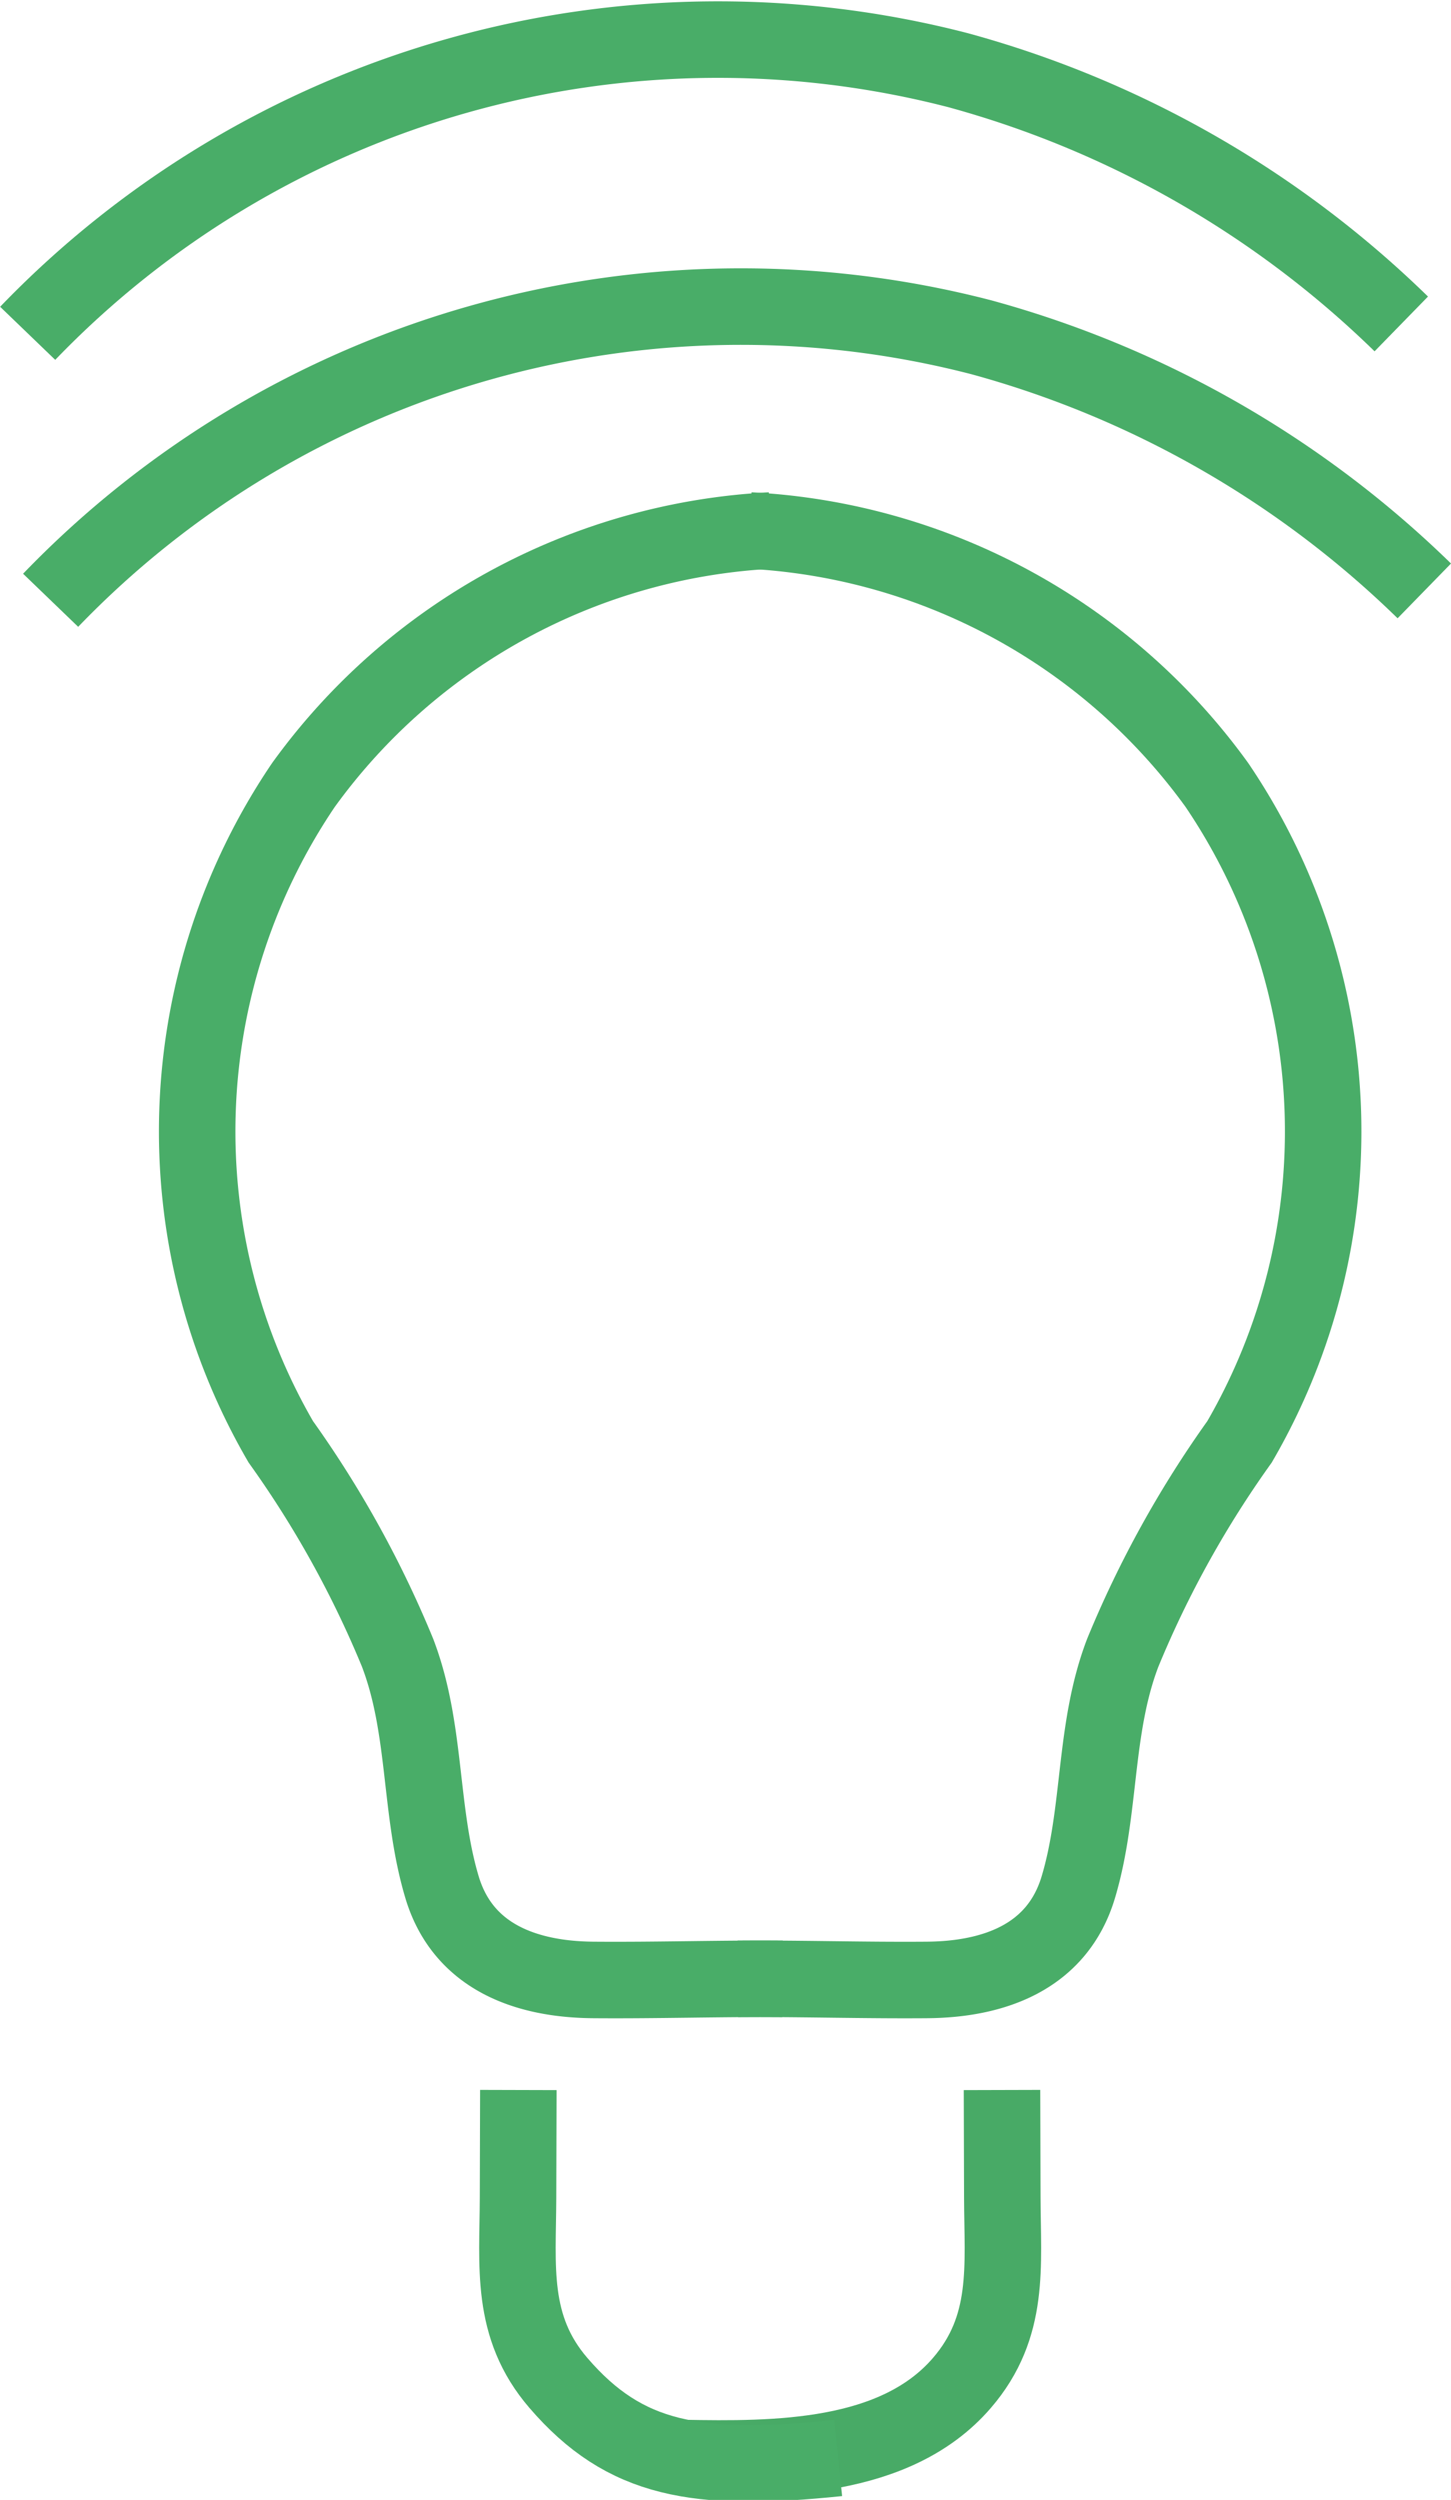
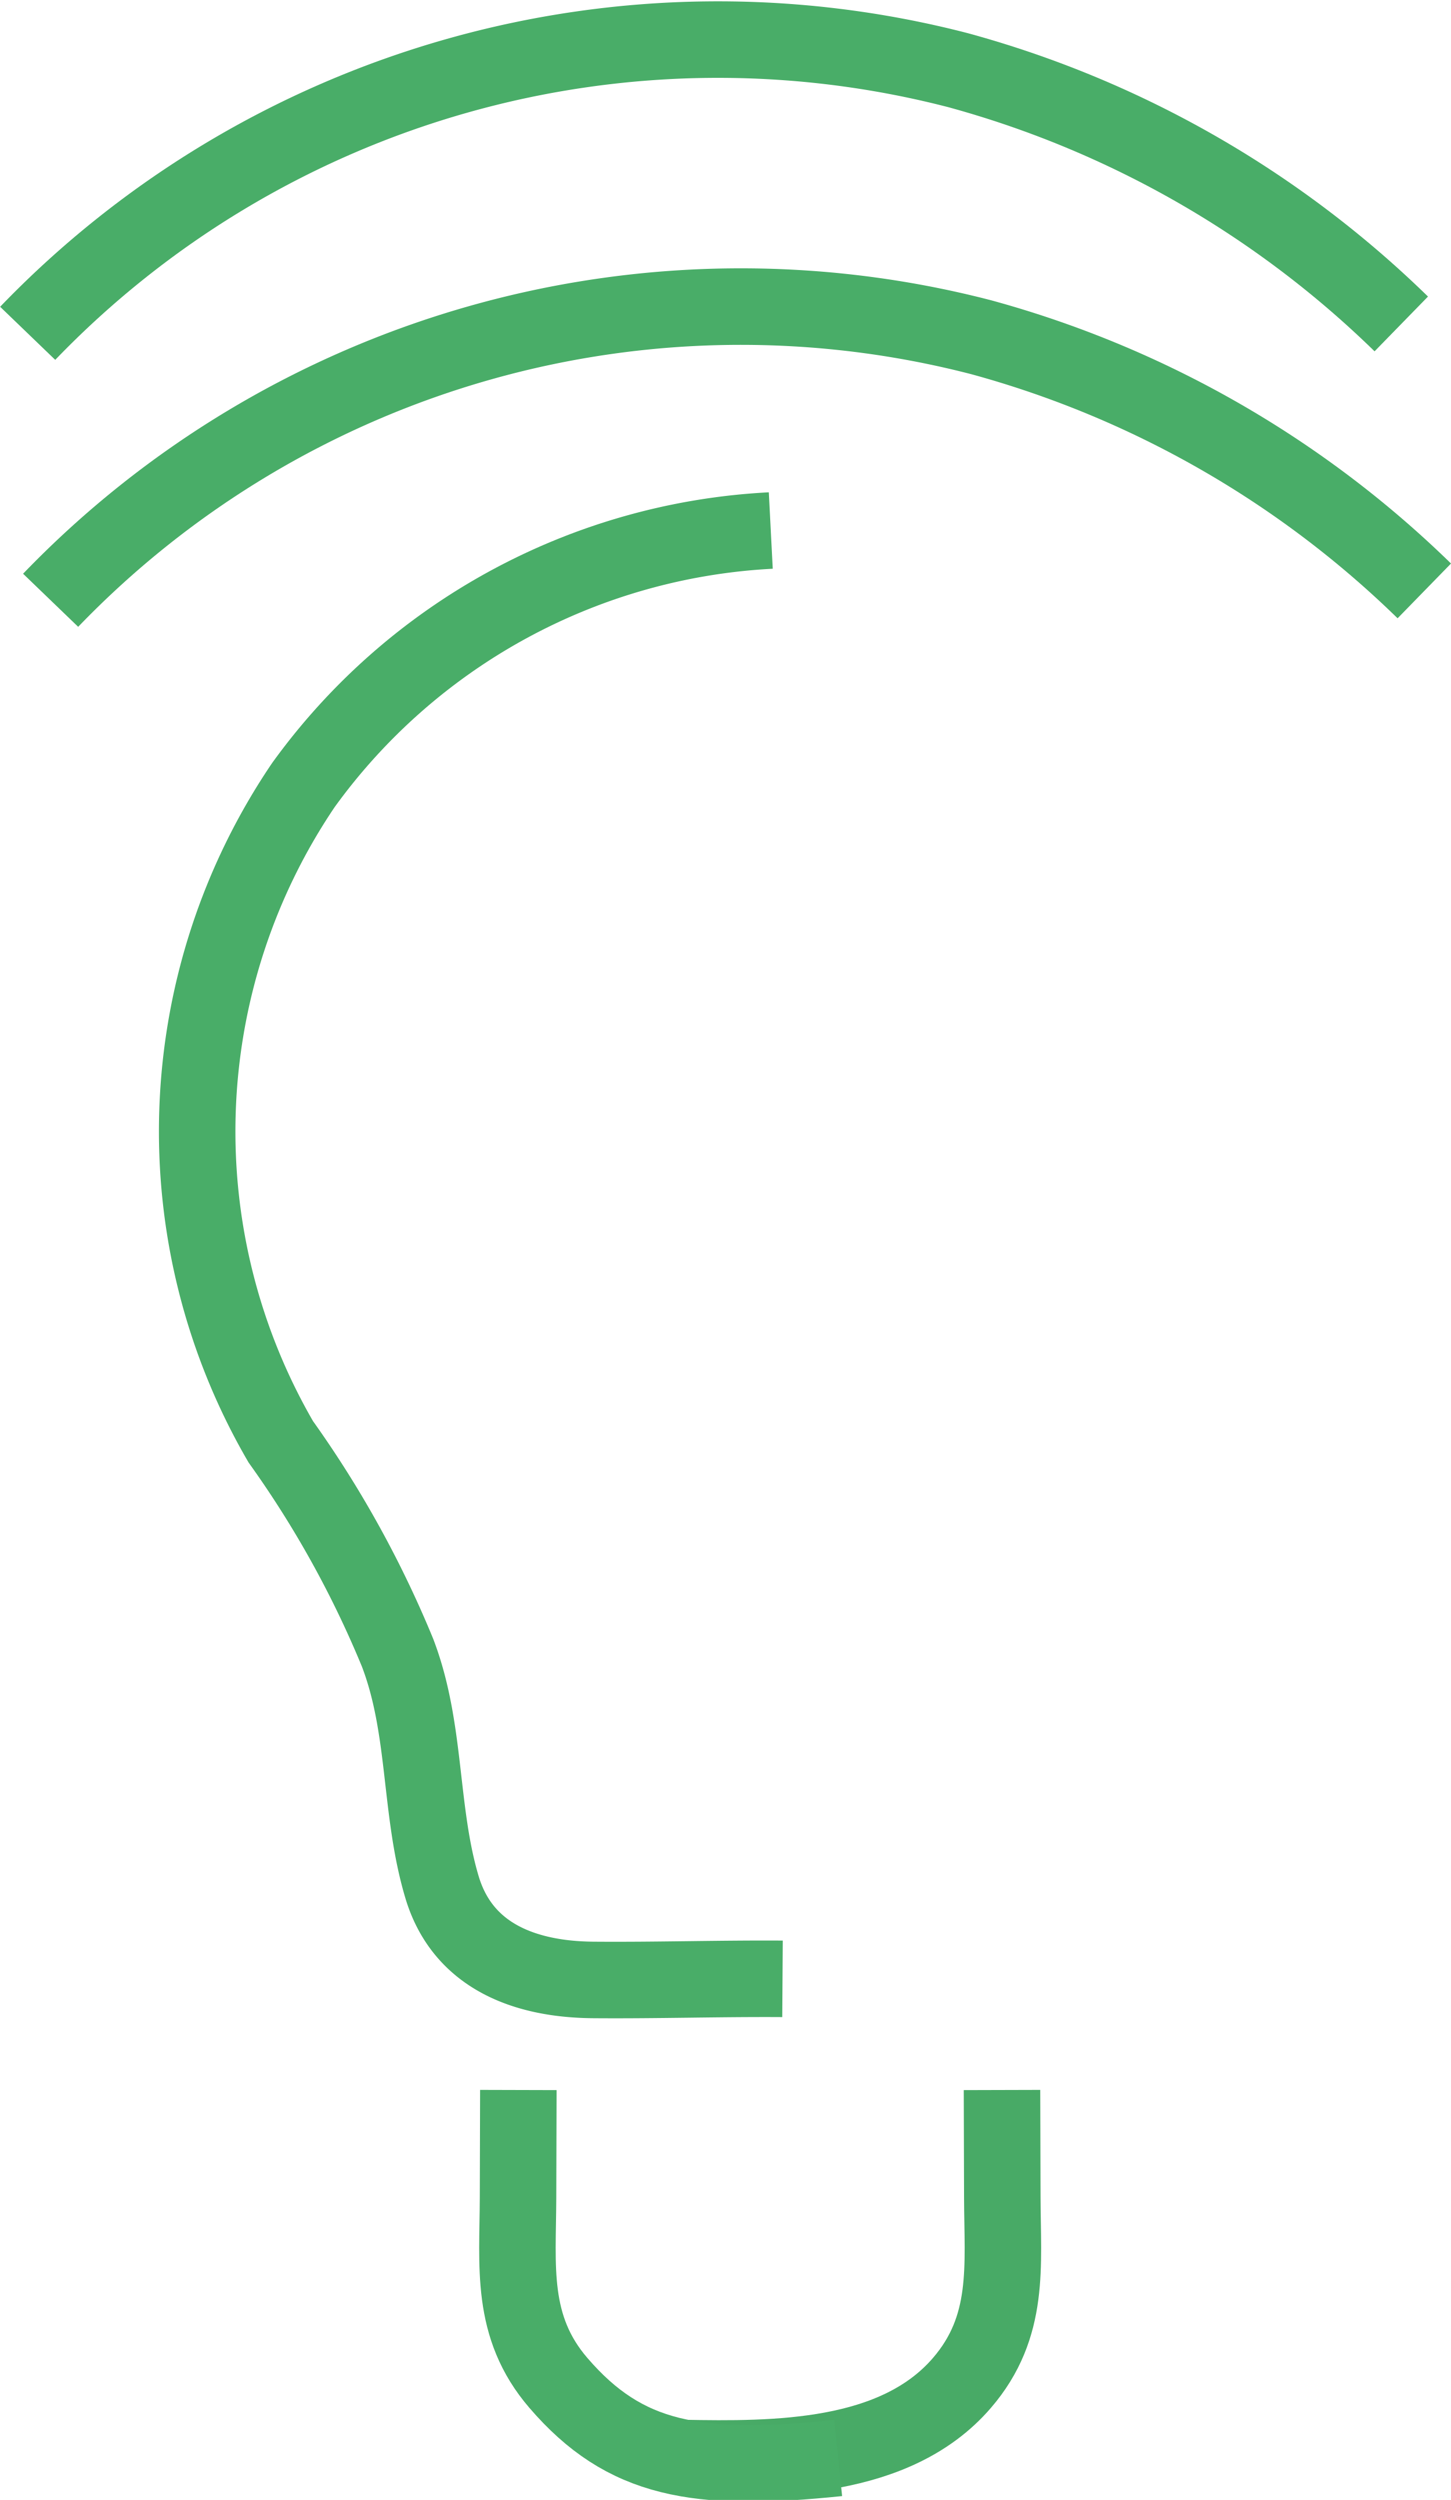
<svg xmlns="http://www.w3.org/2000/svg" width="37.942" height="65.334" viewBox="0 0 37.942 65.334">
  <g id="Group_174840" data-name="Group 174840" transform="translate(0.227 2.333)">
-     <path id="Path_188423" data-name="Path 188423" d="M28.107,16.814a16.1,16.1,0,0,1,12.221,6.651,16.14,16.14,0,0,1,.591,17.166,27.359,27.359,0,0,0-3.052,5.509c-.763,1.989-.564,4.12-1.162,6.125-.545,1.828-2.2,2.415-3.959,2.429-1.645.014-3.3-.04-4.946-.029" transform="translate(-8.734 -5.282)" fill="none" stroke="#49ad68" stroke-width="2" />
    <path id="Path_188424" data-name="Path 188424" d="M34.041,76.24l.008,2.811c.005,1.792.215,3.371-1.057,4.846-1.737,2.016-4.876,2.007-7.314,1.961" transform="translate(-8.067 -23.952)" fill="none" stroke="#48aa66" stroke-width="2" />
    <path id="Path_188425" data-name="Path 188425" d="M22.187,16.814A16.1,16.1,0,0,0,9.966,23.465a16.14,16.14,0,0,0-.591,17.166,27.36,27.36,0,0,1,3.052,5.509c.763,1.989.564,4.12,1.162,6.125.545,1.828,2.2,2.415,3.959,2.429,1.645.014,3.3-.04,4.946-.029" transform="translate(-2.259 -5.282)" fill="none" stroke="#49ad68" stroke-width="2" />
    <path id="Path_188426" data-name="Path 188426" d="M19.42,76.24l-.008,2.811c-.005,1.792-.215,3.371,1.057,4.846,1.737,2.016,3.6,2.346,7.314,1.961" transform="translate(-6.093 -23.952)" fill="none" stroke="#49ad68" stroke-width="2" />
    <path id="Path_188427" data-name="Path 188427" d="M1.6,17.406a25.058,25.058,0,0,1,24.335-6.874A26.622,26.622,0,0,1,37.52,17.161" transform="translate(-0.503 -4.051)" fill="none" stroke="#49ad68" stroke-width="2" />
    <path id="Path_188428" data-name="Path 188428" d="M.725,8.692A25.058,25.058,0,0,1,25.06,1.817,26.622,26.622,0,0,1,36.643,8.447" transform="translate(-0.228 -2.314)" fill="none" stroke="#49ad68" stroke-width="2" />
  </g>
</svg>